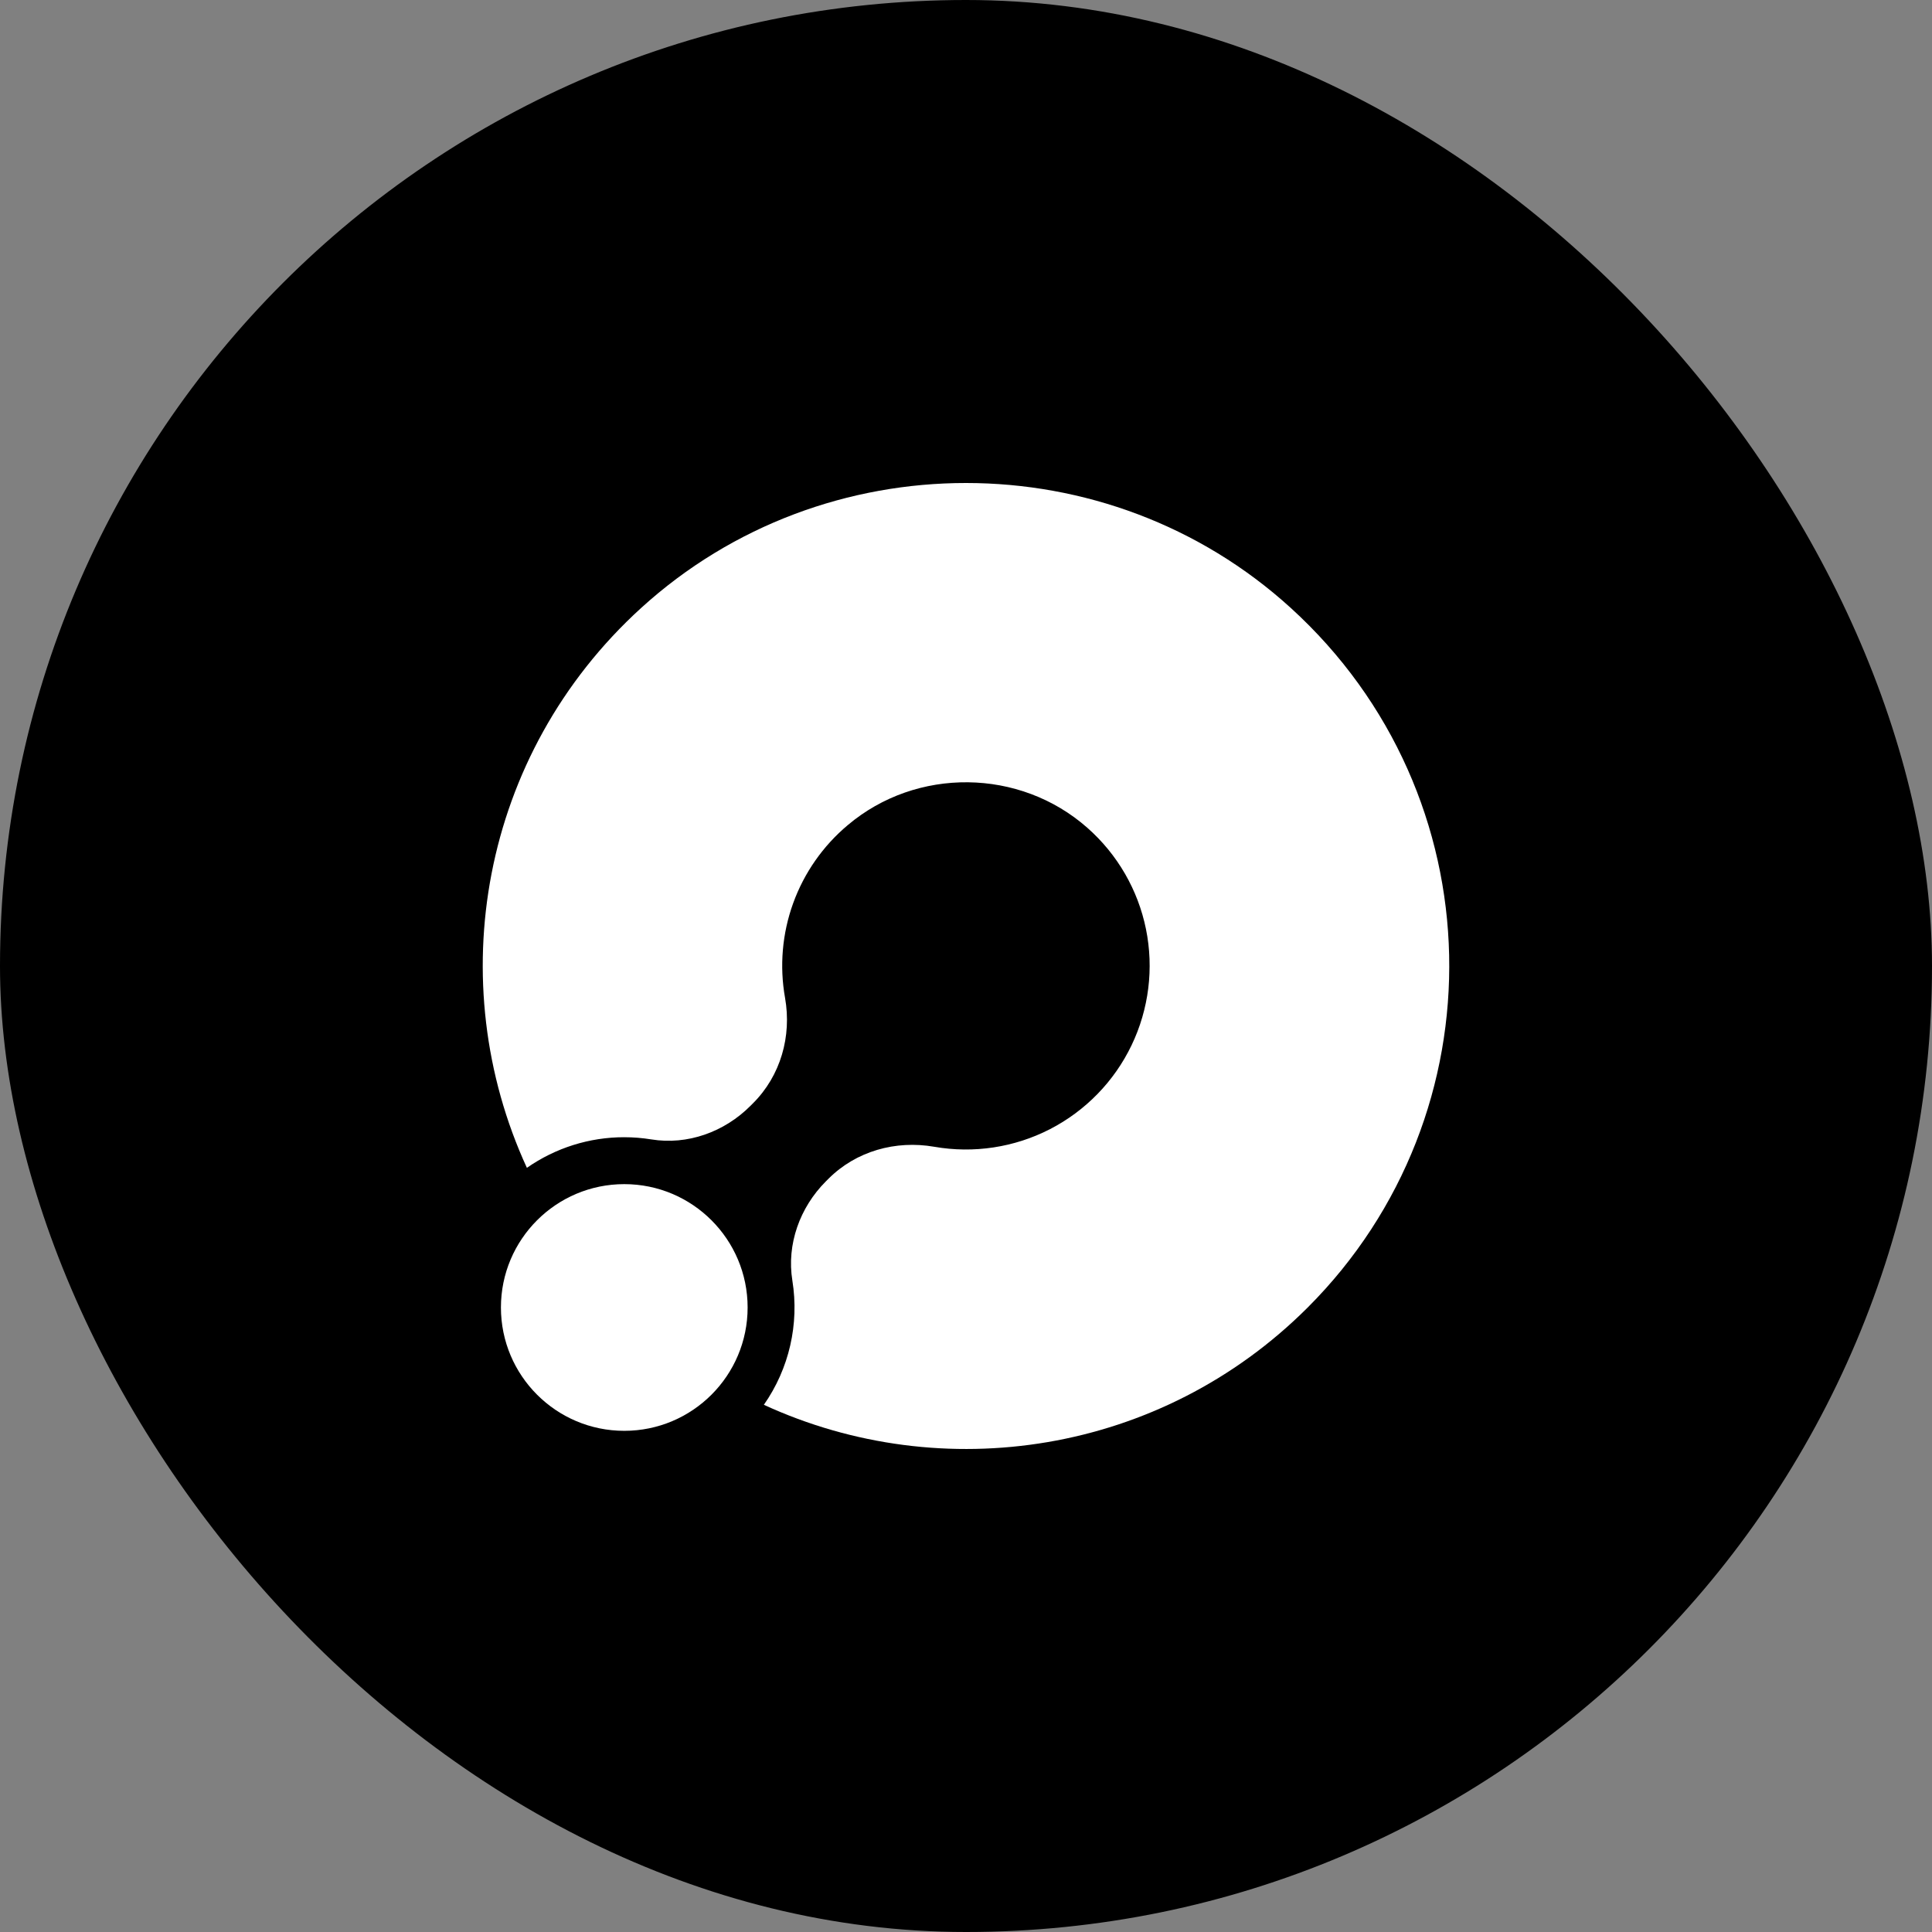
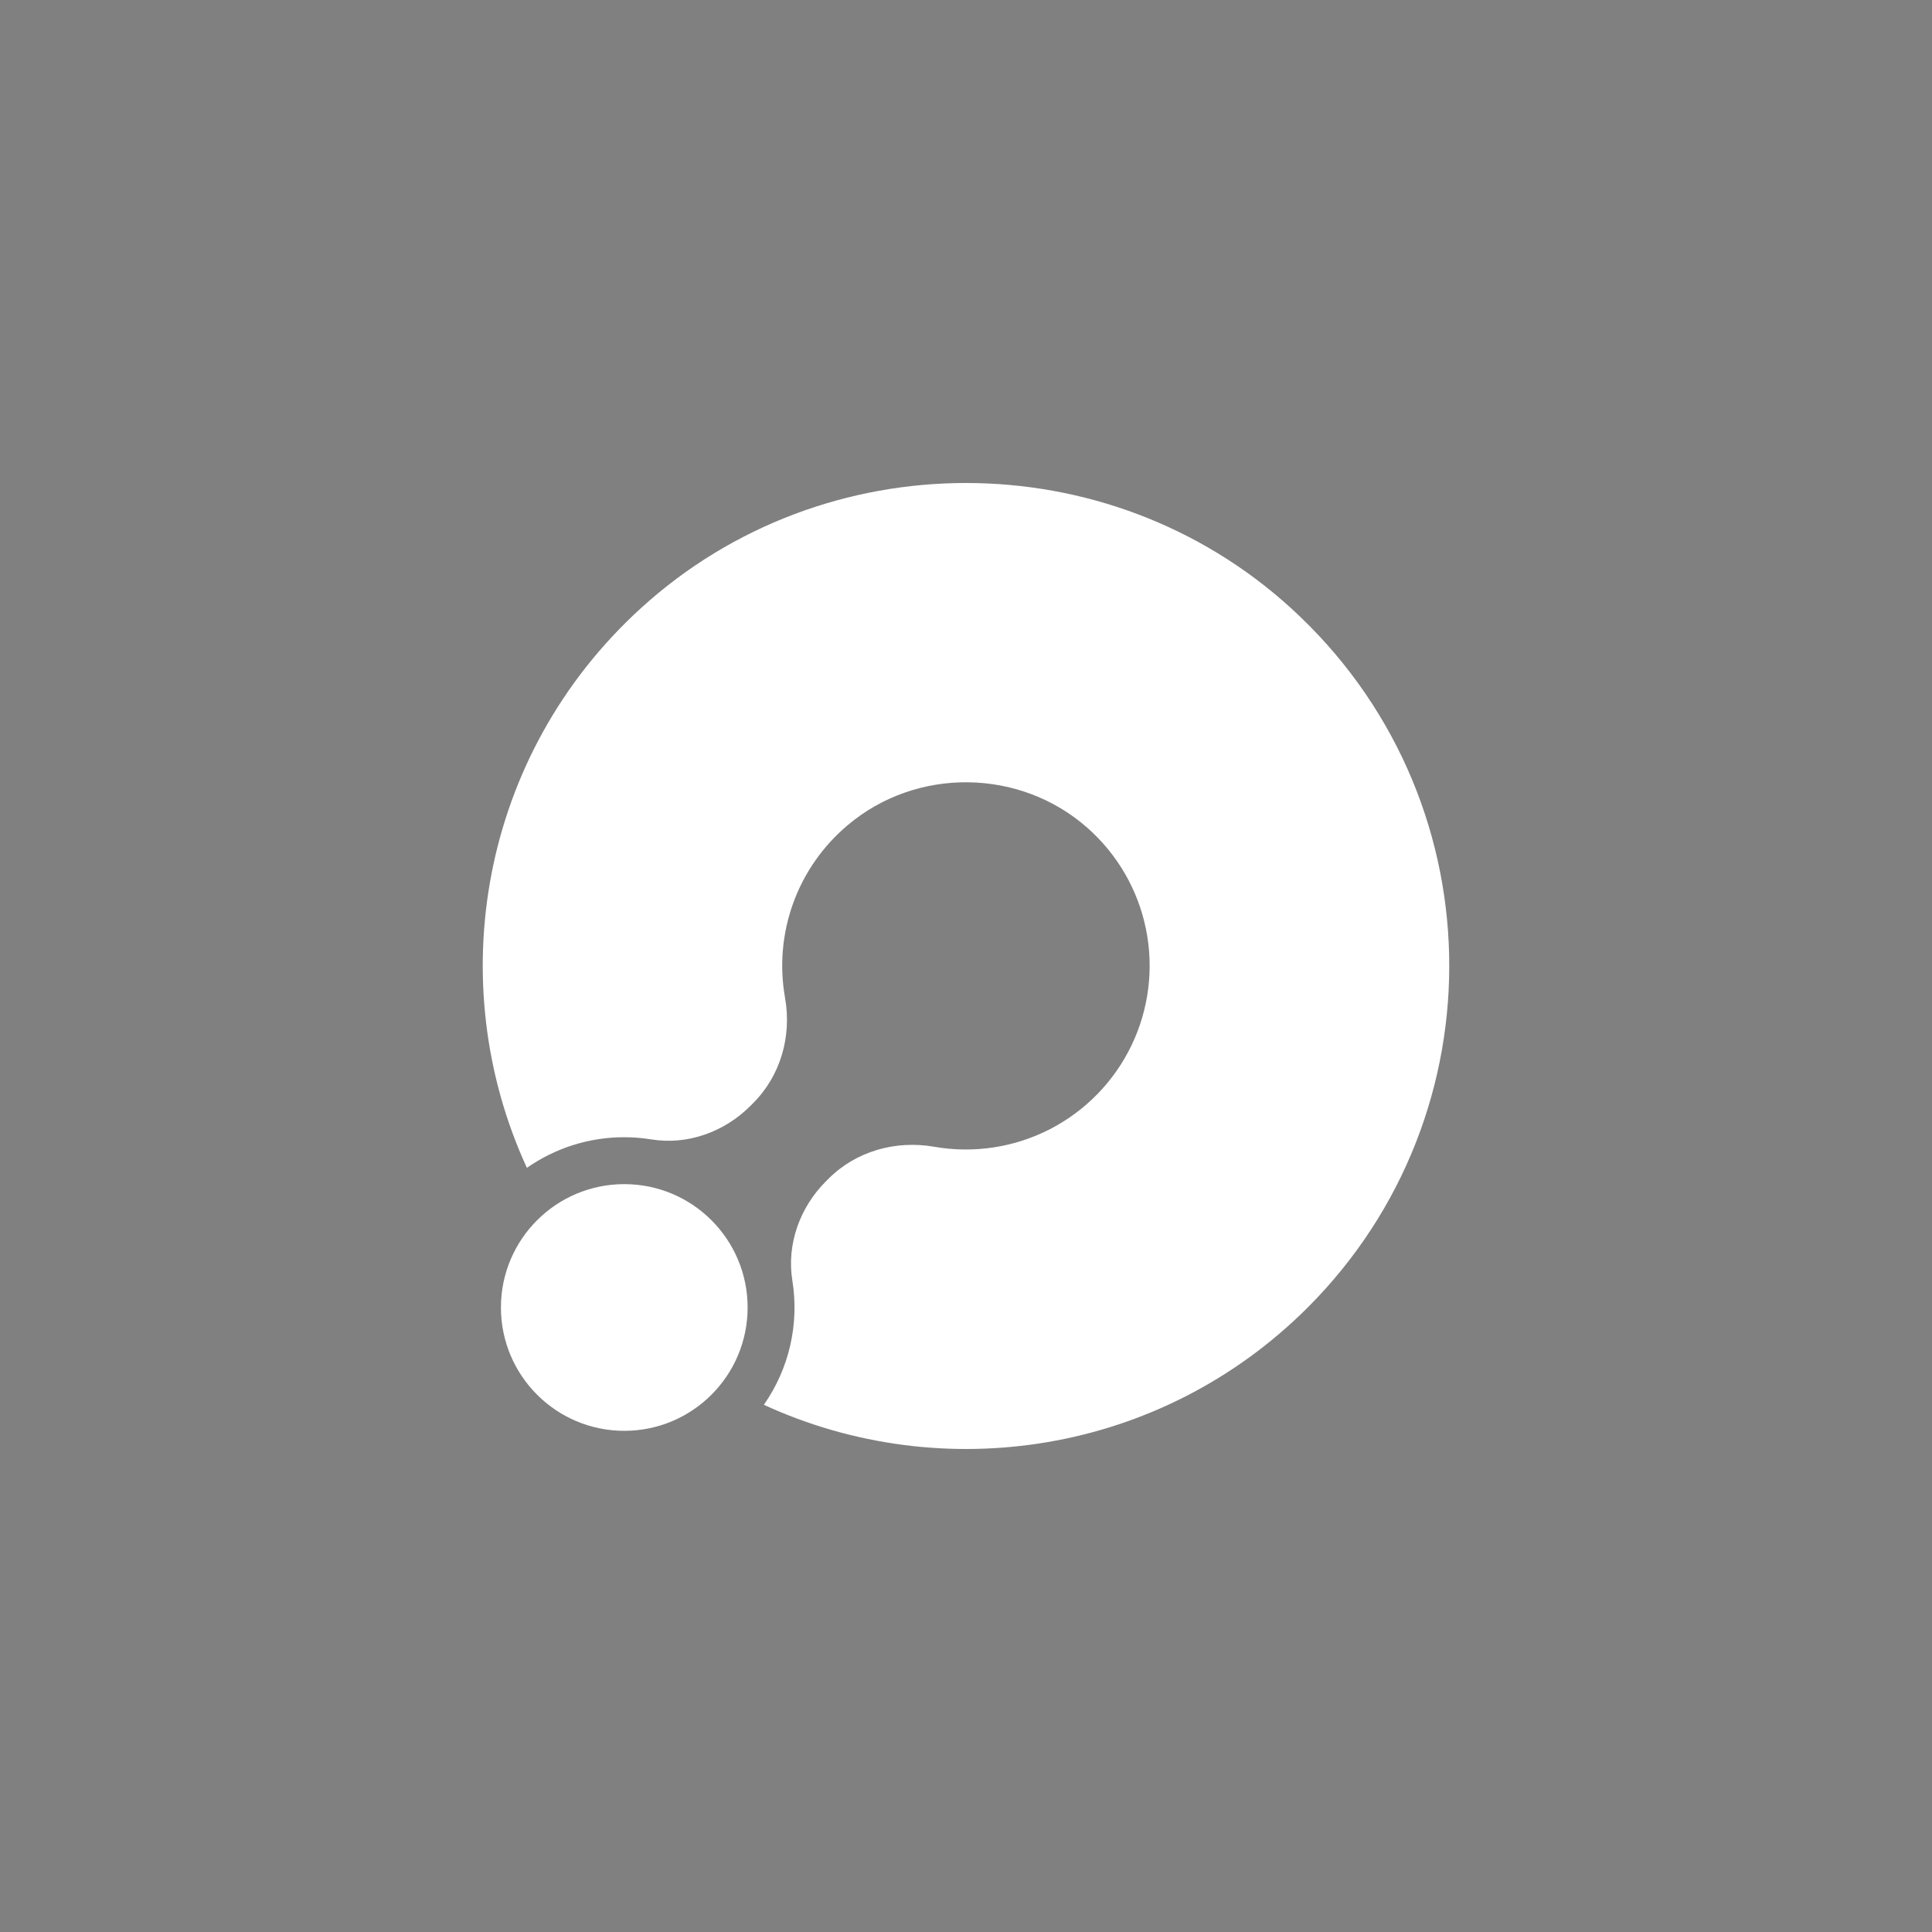
<svg xmlns="http://www.w3.org/2000/svg" width="32" height="32" viewBox="0 0 32 32" fill="none">
  <rect x="0" y="0" width="32" height="32" fill="#808080" stroke="none" />
-   <rect width="32" height="32" rx="16" fill="#4684F8" style="fill:#4684F8;fill:color(display-p3 0.275 0.518 0.973);fill-opacity:1;" />
  <path d="M10.34 23.699C11.468 23.699 12.383 22.784 12.383 21.656C12.383 20.528 11.468 19.613 10.34 19.613C9.212 19.613 8.297 20.528 8.297 21.656C8.297 22.784 9.212 23.699 10.34 23.699Z" fill="white" style="fill:white;fill-opacity:1;" />
  <path d="M21.381 10.071C18.349 7.31 13.653 7.31 10.62 10.069C7.947 12.502 7.316 16.277 8.727 19.343C9.2 19.013 9.763 18.835 10.34 18.836C10.49 18.836 10.639 18.848 10.787 18.872C11.387 18.97 11.997 18.749 12.428 18.318L12.473 18.273C12.93 17.816 13.115 17.164 13.003 16.528C12.909 16.002 12.956 15.46 13.138 14.958C13.32 14.456 13.632 14.01 14.041 13.667C15.181 12.703 16.891 12.723 18.01 13.711C18.508 14.15 18.849 14.739 18.981 15.389C19.113 16.039 19.029 16.715 18.742 17.313C18.455 17.911 17.98 18.399 17.39 18.703C16.8 19.006 16.127 19.108 15.474 18.994C14.835 18.883 14.181 19.065 13.722 19.524L13.679 19.567C13.248 19.998 13.027 20.61 13.124 21.21C13.24 21.931 13.071 22.669 12.652 23.268C15.609 24.629 19.223 24.092 21.66 21.656C24.876 18.44 24.783 13.168 21.381 10.071Z" fill="white" style="fill:white;fill-opacity:1;" />
</svg>